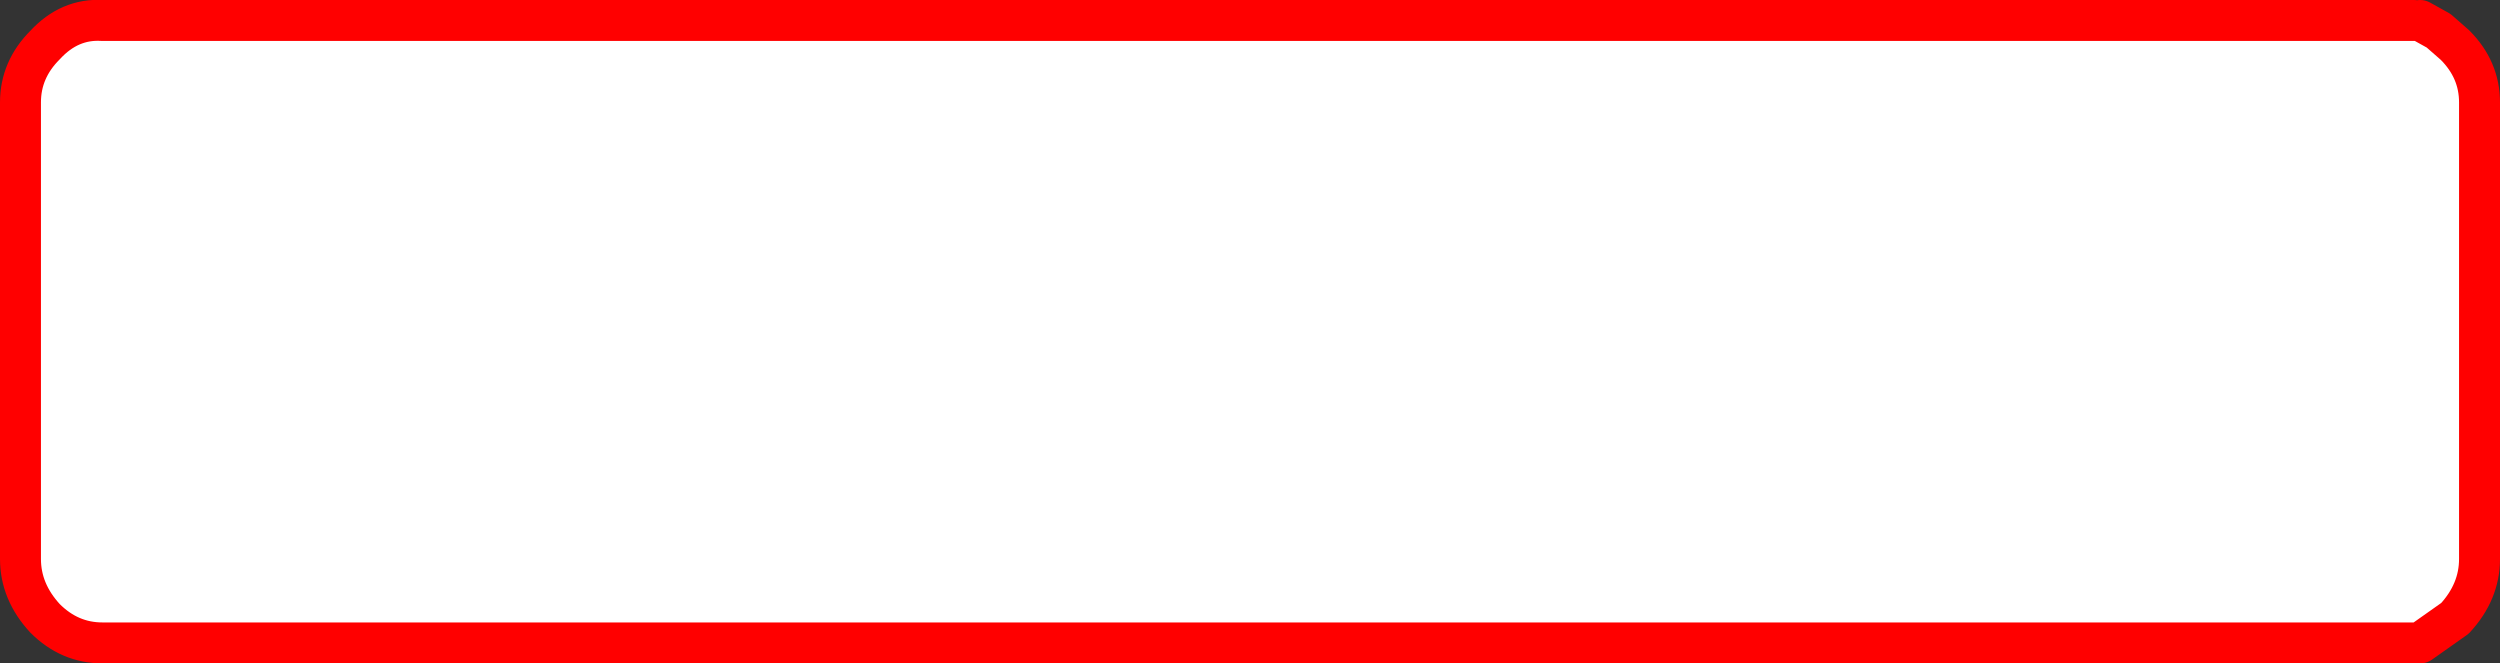
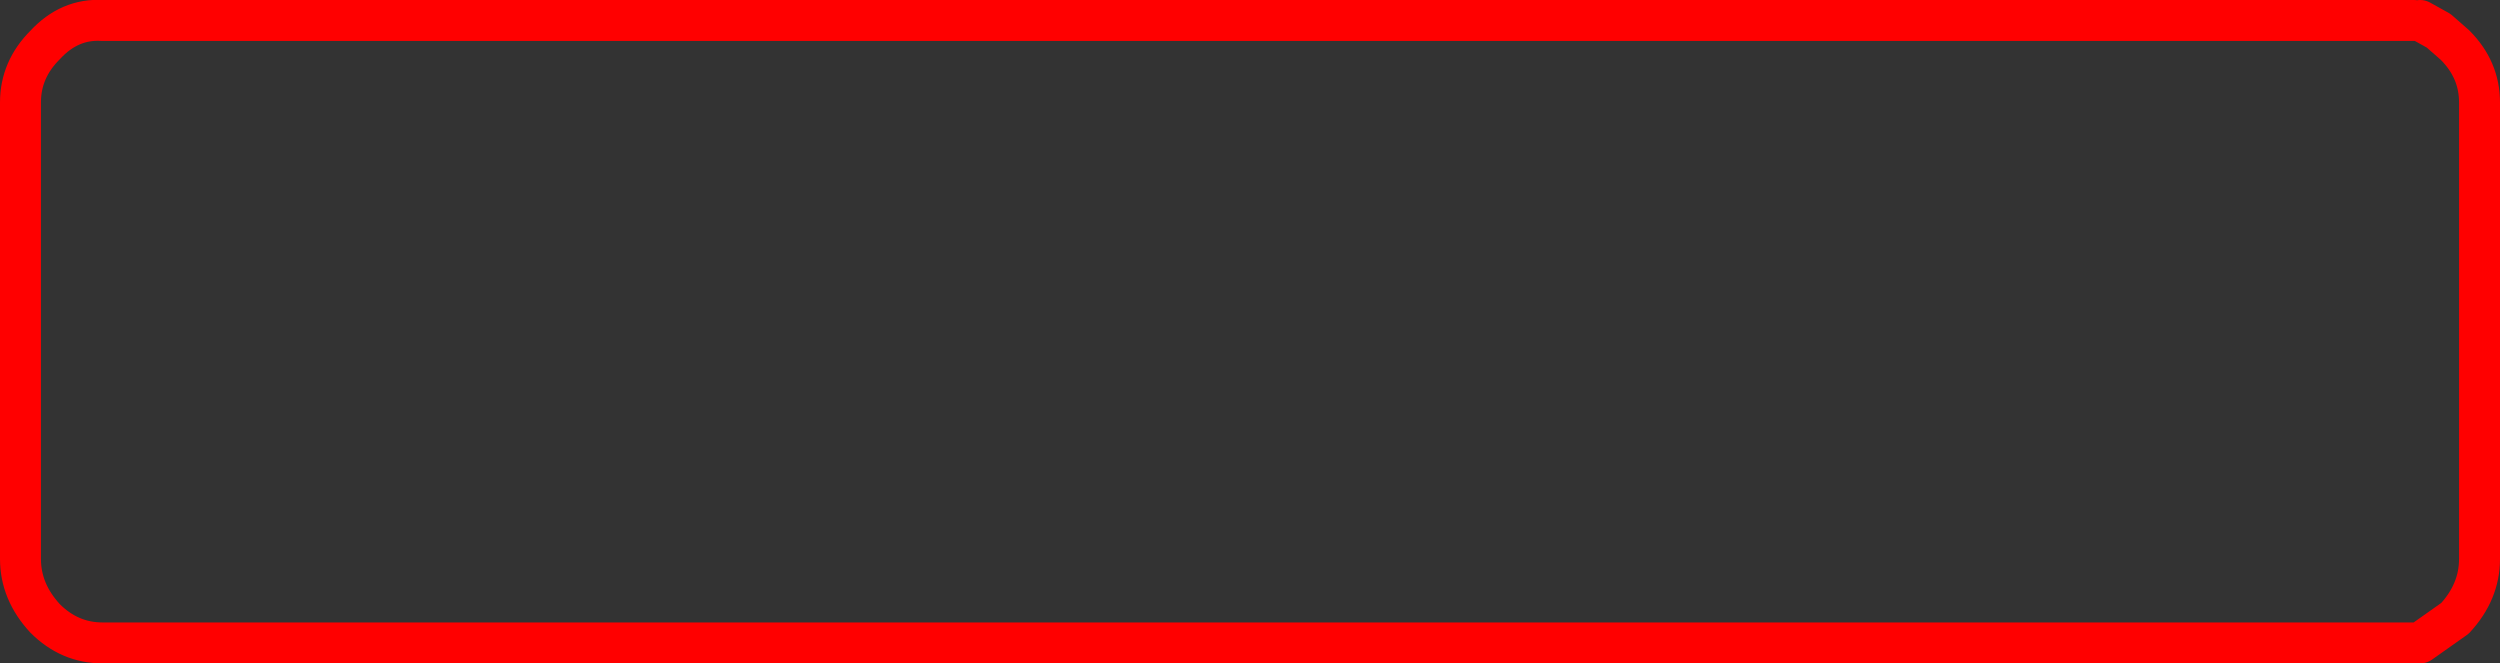
<svg xmlns="http://www.w3.org/2000/svg" height="16.2px" width="61.05px">
  <rect width="100%" height="100%" fill="#333333" stroke="none" />
  <g transform="matrix(1.0, 0.0, 0.0, 1.0, 0.5, 7.25)">
-     <path d="M58.45 8.45 L2.0 8.45 Q1.2 8.45 0.6 7.85 0.0 7.2 0.0 6.4 L0.0 -4.75 Q0.0 -5.55 0.6 -6.15 1.2 -6.8 2.0 -6.75 L58.45 -6.75 58.6 -6.75 59.05 -6.5 59.45 -6.15 Q60.05 -5.55 60.05 -4.75 L60.05 6.4 Q60.05 7.2 59.45 7.85 L58.6 8.45 59.45 7.85 Q60.05 7.2 60.05 6.4 L60.05 -4.75 Q60.05 -5.55 59.45 -6.15 L59.05 -6.5 58.6 -6.75 58.75 -6.75 58.75 -6.7 59.25 -6.5 59.65 -6.15 Q60.25 -5.55 60.25 -4.75 L60.25 6.4 Q60.25 7.2 59.65 7.85 L58.75 8.4 58.75 8.45 58.6 8.45 58.45 8.45" fill="#ffffff" fill-rule="evenodd" stroke="none" />
    <path d="M58.45 -6.75 L2.0 -6.75 Q1.2 -6.8 0.6 -6.15 0.0 -5.55 0.0 -4.75 L0.0 6.4 Q0.0 7.2 0.6 7.85 1.2 8.45 2.0 8.45 L58.45 8.45 M58.6 8.45 L59.45 7.85 Q60.05 7.2 60.05 6.4 L60.05 -4.75 Q60.05 -5.55 59.45 -6.15 L59.05 -6.5 58.6 -6.75" fill="none" stroke="#ff0000" stroke-linecap="round" stroke-linejoin="round" stroke-width="1.0" />
  </g>
</svg>